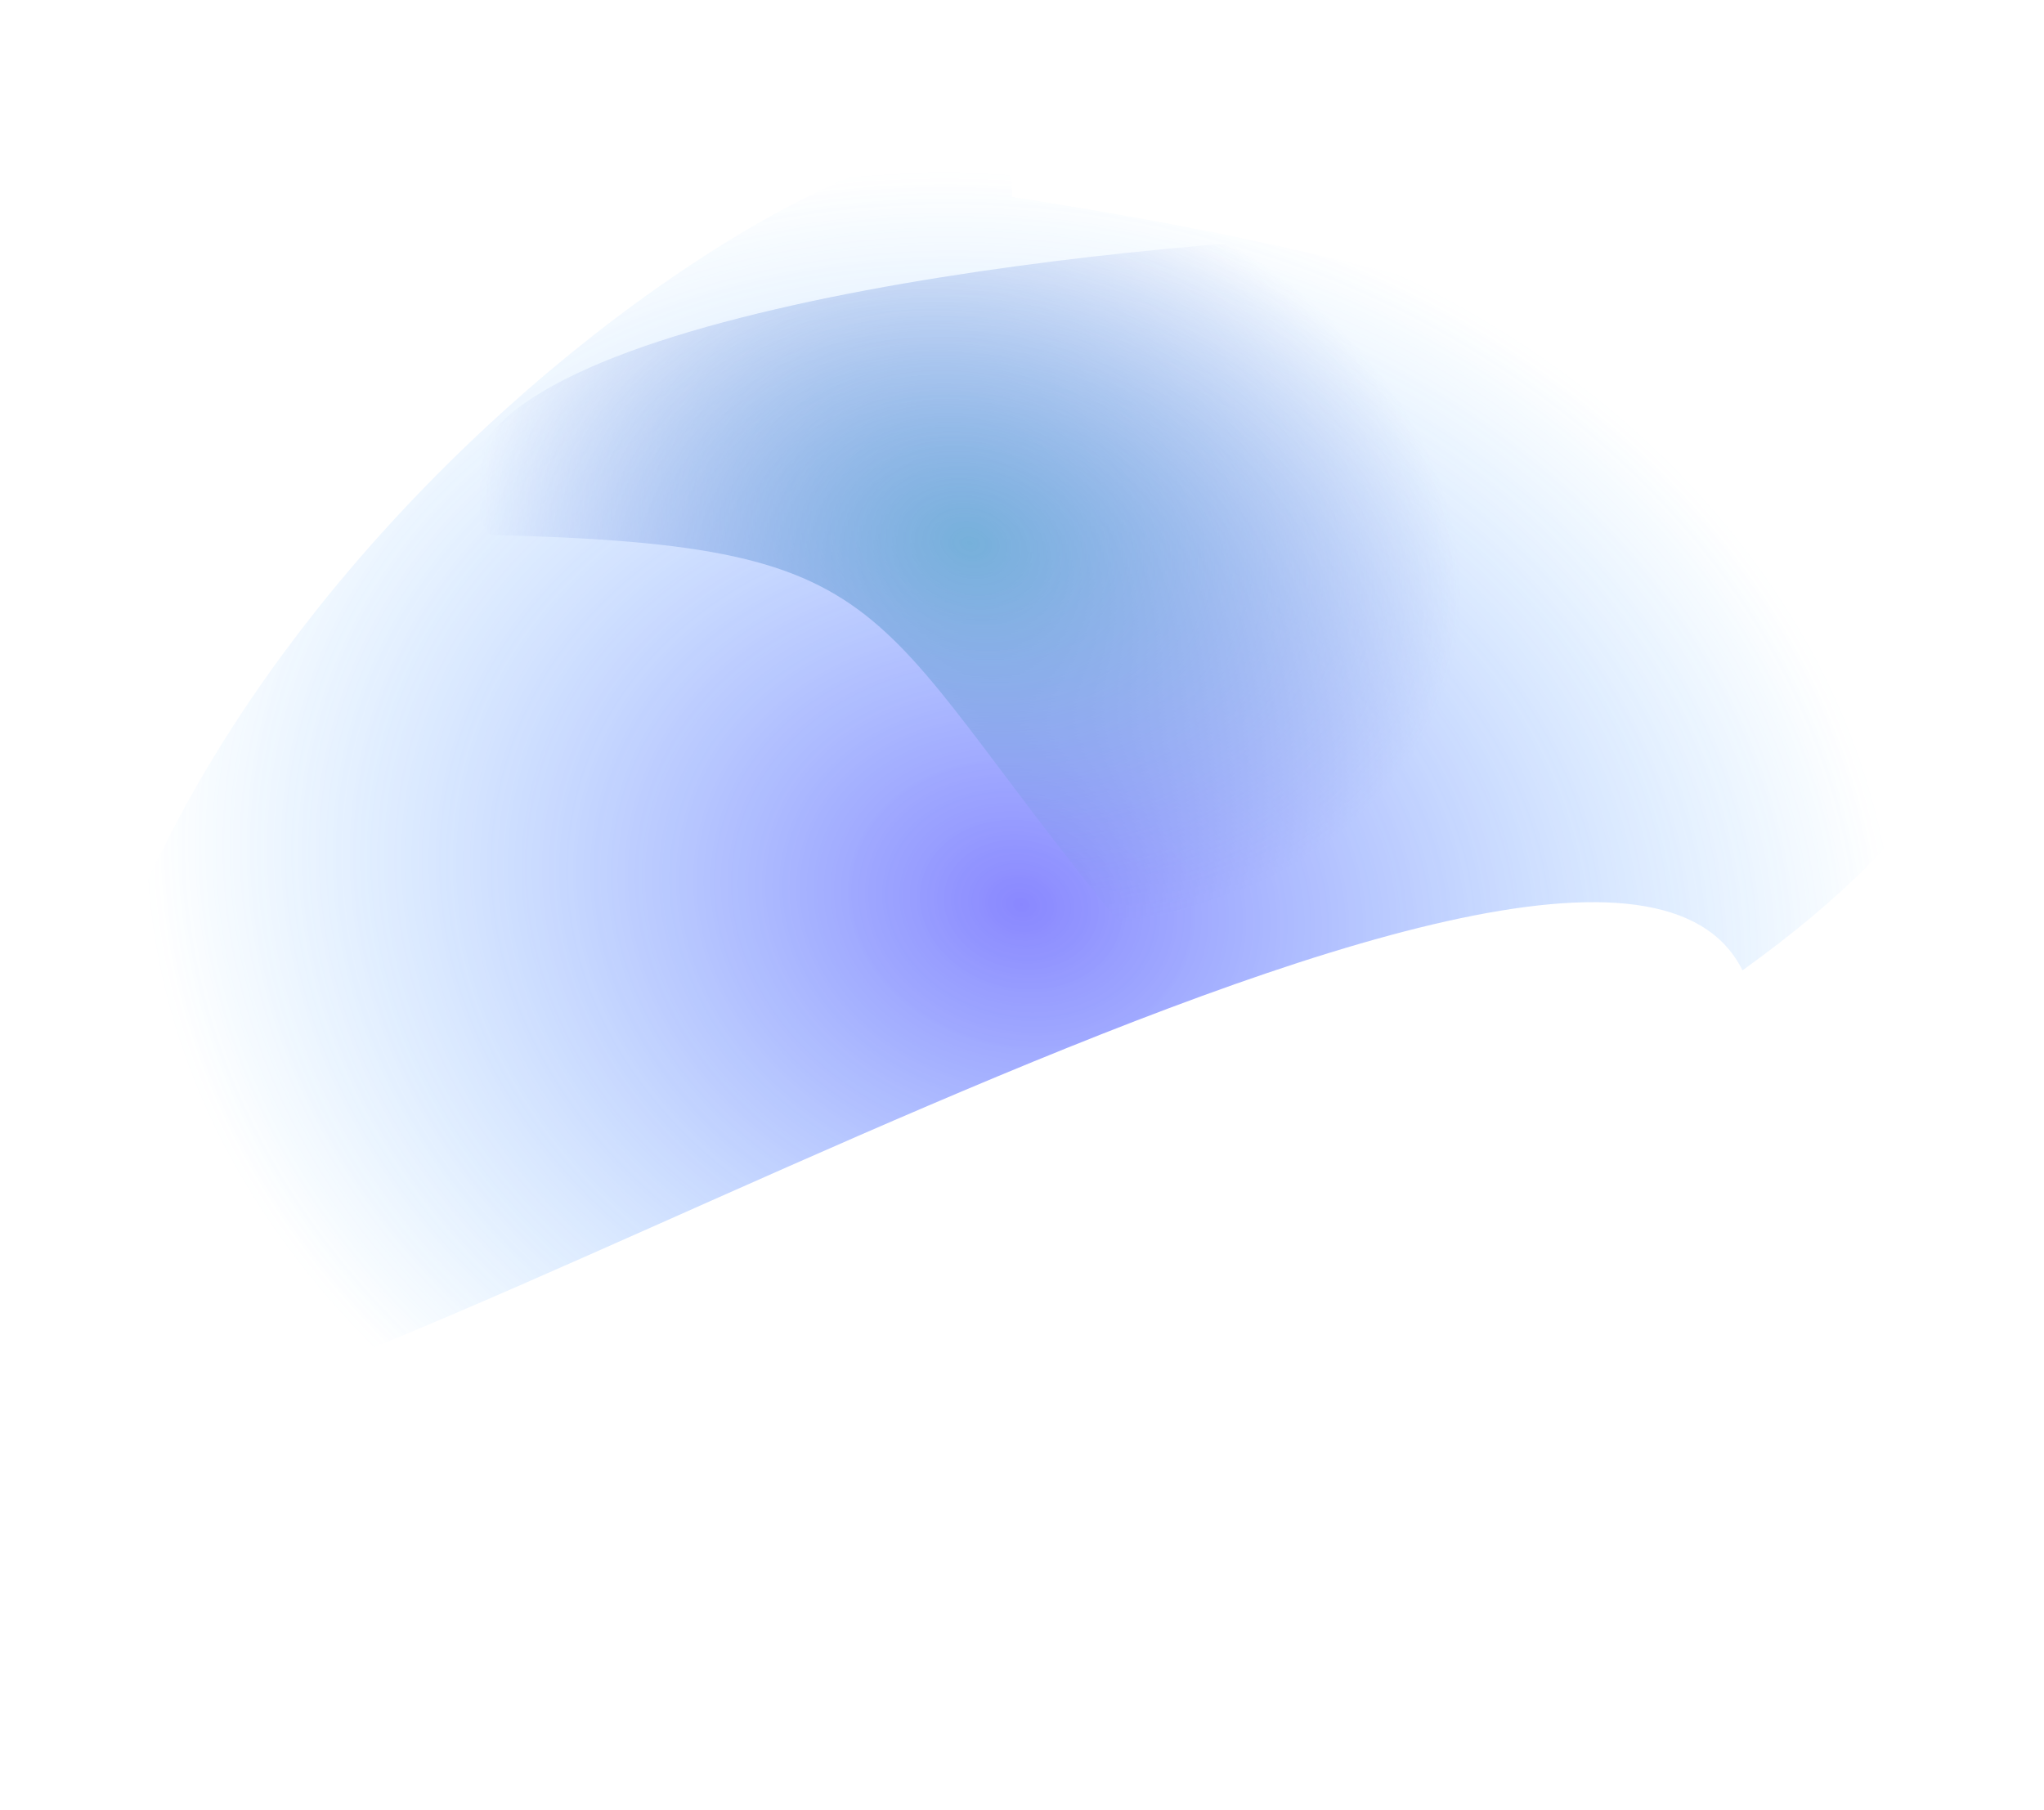
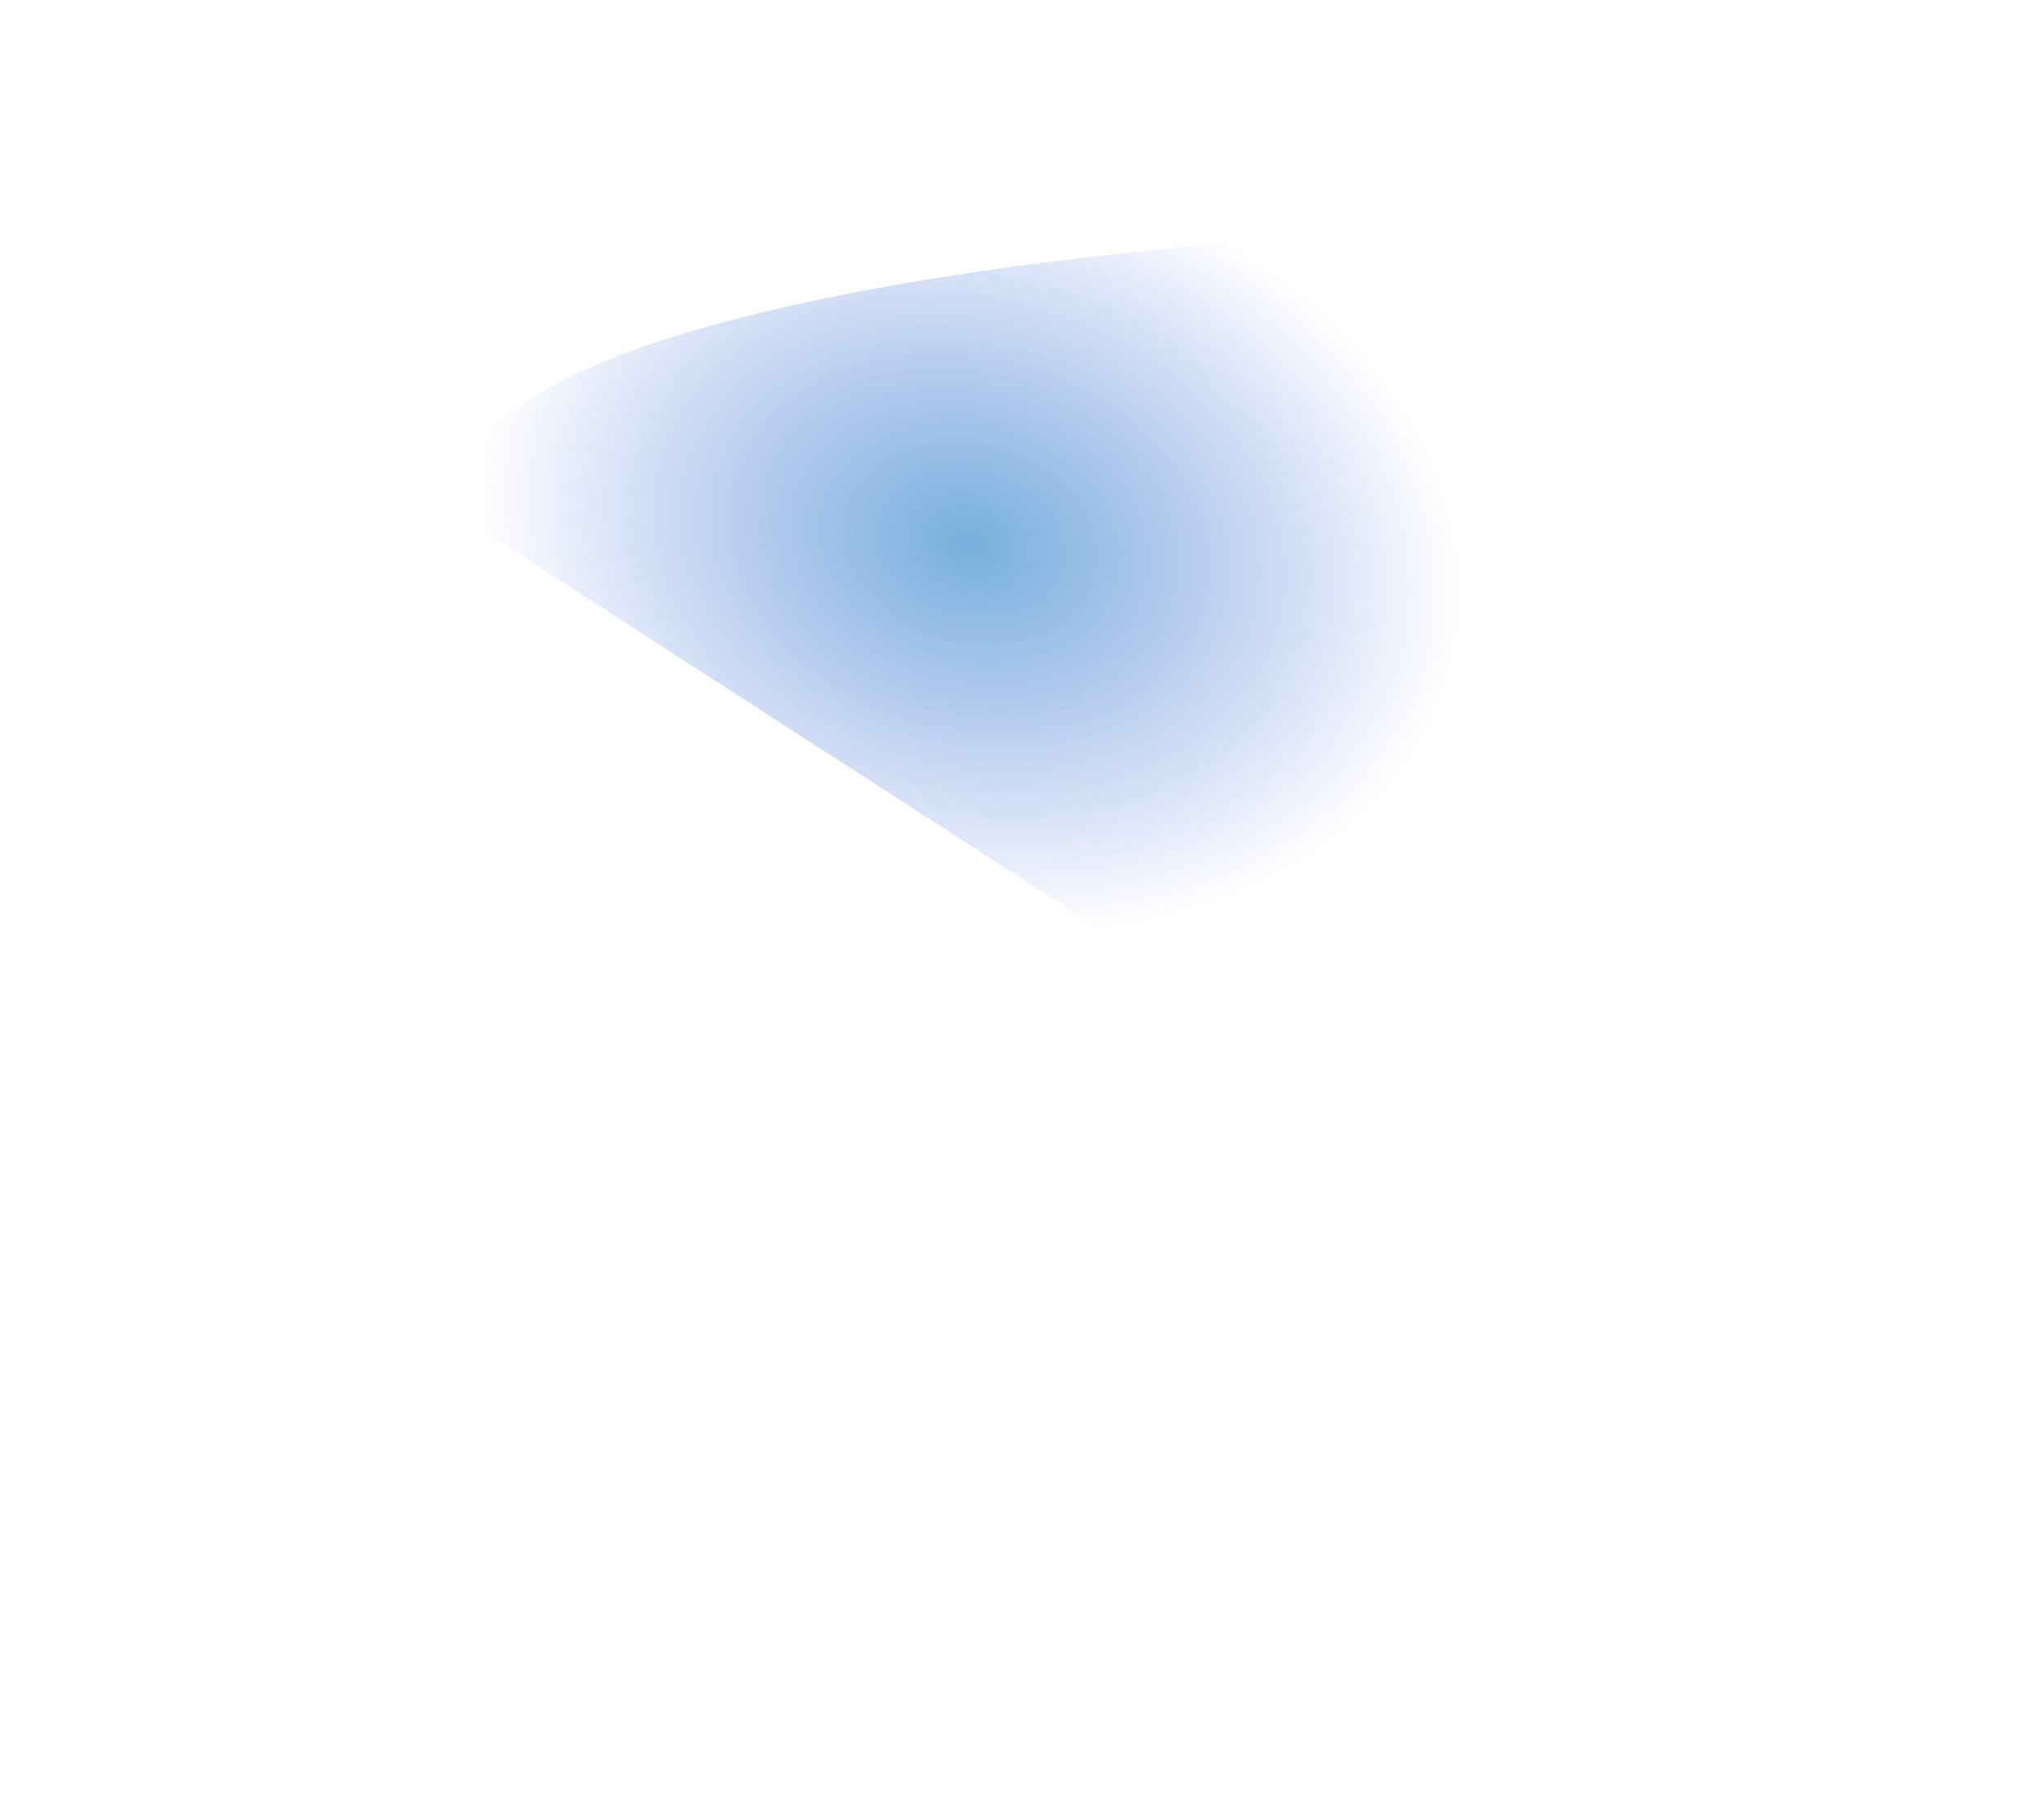
<svg xmlns="http://www.w3.org/2000/svg" width="1093" height="968" viewBox="0 0 1093 968" fill="none">
  <g opacity="0.6">
-     <path d="M37.17 764.424C149.228 792.988 851.228 356.103 931.778 518.942C1358.04 212.597 563.093 110.296 541.19 105.237C550.305 -20.945 -43.92 334.557 37.17 764.424Z" fill="url(#paint0_radial_22_94)" />
-     <path d="M261.755 286.092C190.995 183.896 521.496 137.764 695.592 127.472C889.655 199.142 718.205 636.158 616.54 515.225C457.29 325.79 493.114 291.586 261.755 286.092Z" fill="url(#paint1_radial_22_94)" />
+     <path d="M261.755 286.092C190.995 183.896 521.496 137.764 695.592 127.472C889.655 199.142 718.205 636.158 616.54 515.225Z" fill="url(#paint1_radial_22_94)" />
  </g>
  <defs>
    <radialGradient id="paint0_radial_22_94" cx="0" cy="0" r="1" gradientUnits="userSpaceOnUse" gradientTransform="translate(546.384 483.881) rotate(-76.994) scale(387.956 470.454)">
      <stop stop-color="#3B37FF" />
      <stop offset="1" stop-color="#37ABFF" stop-opacity="0" />
    </radialGradient>
    <radialGradient id="paint1_radial_22_94" cx="0" cy="0" r="1" gradientUnits="userSpaceOnUse" gradientTransform="translate(518.489 290.508) rotate(15) scale(266.909 203.318)">
      <stop stop-color="#1B7CC2" />
      <stop offset="1" stop-color="#264DD7" stop-opacity="0" />
    </radialGradient>
  </defs>
</svg>